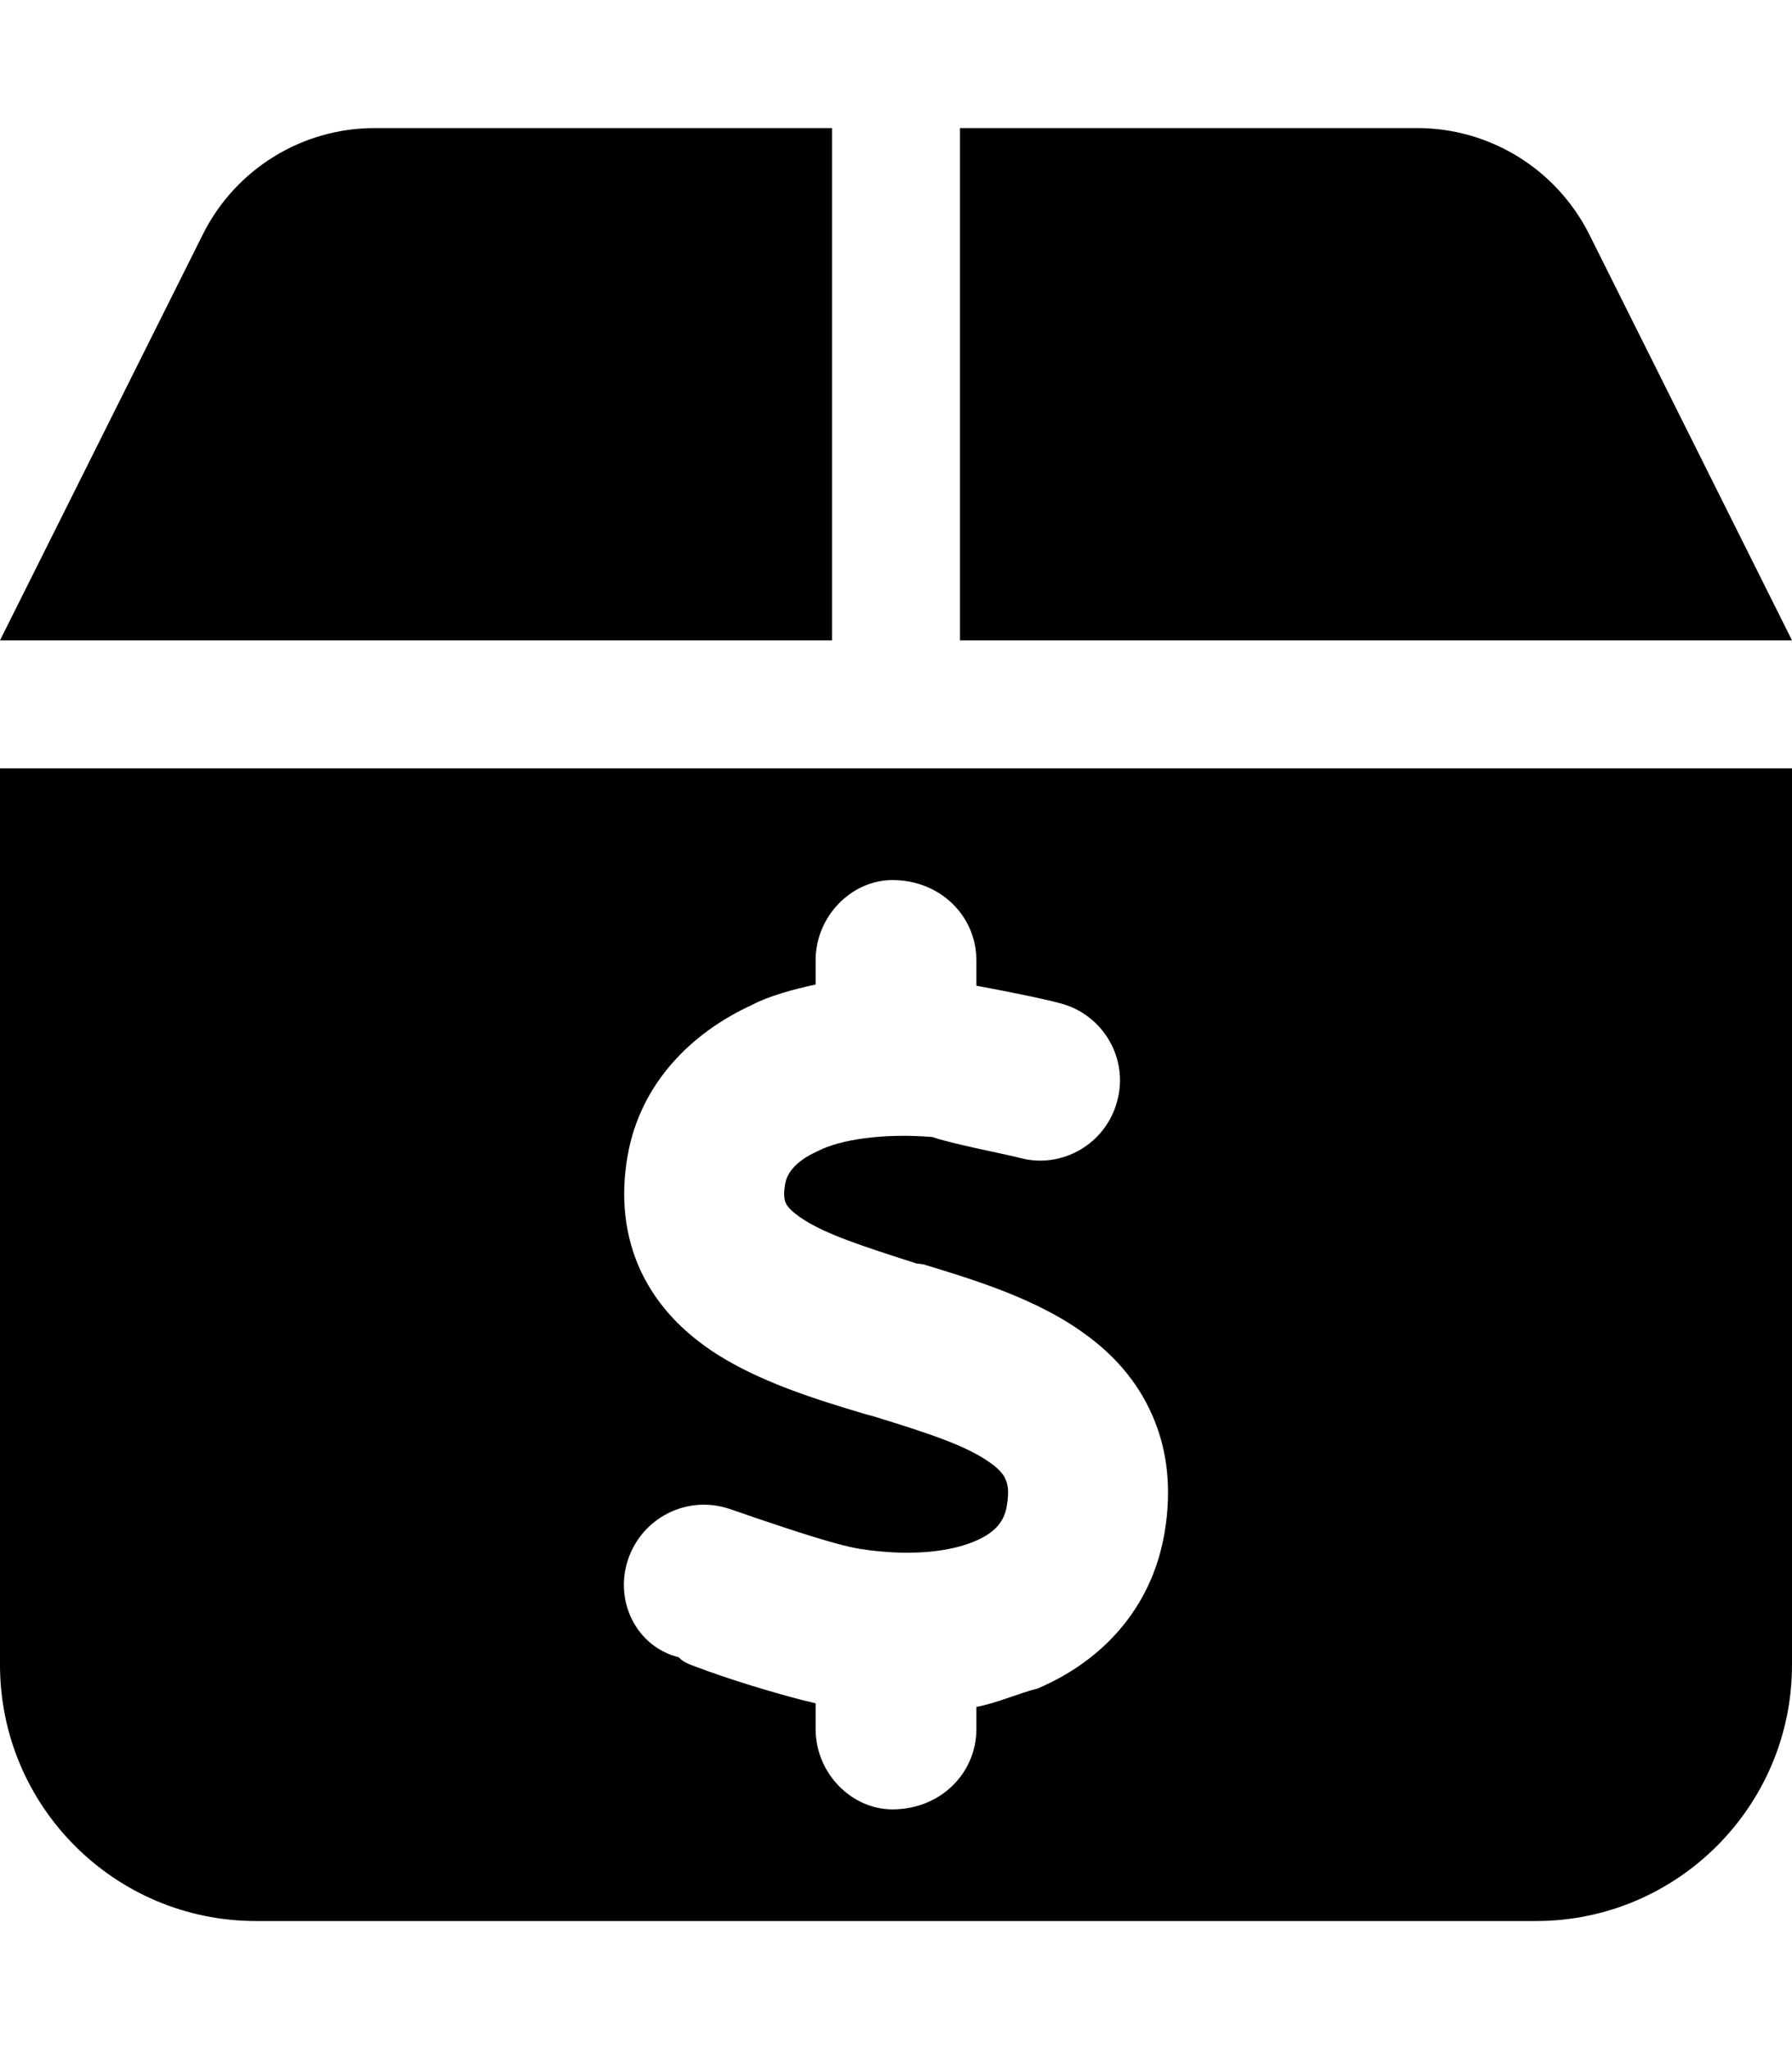
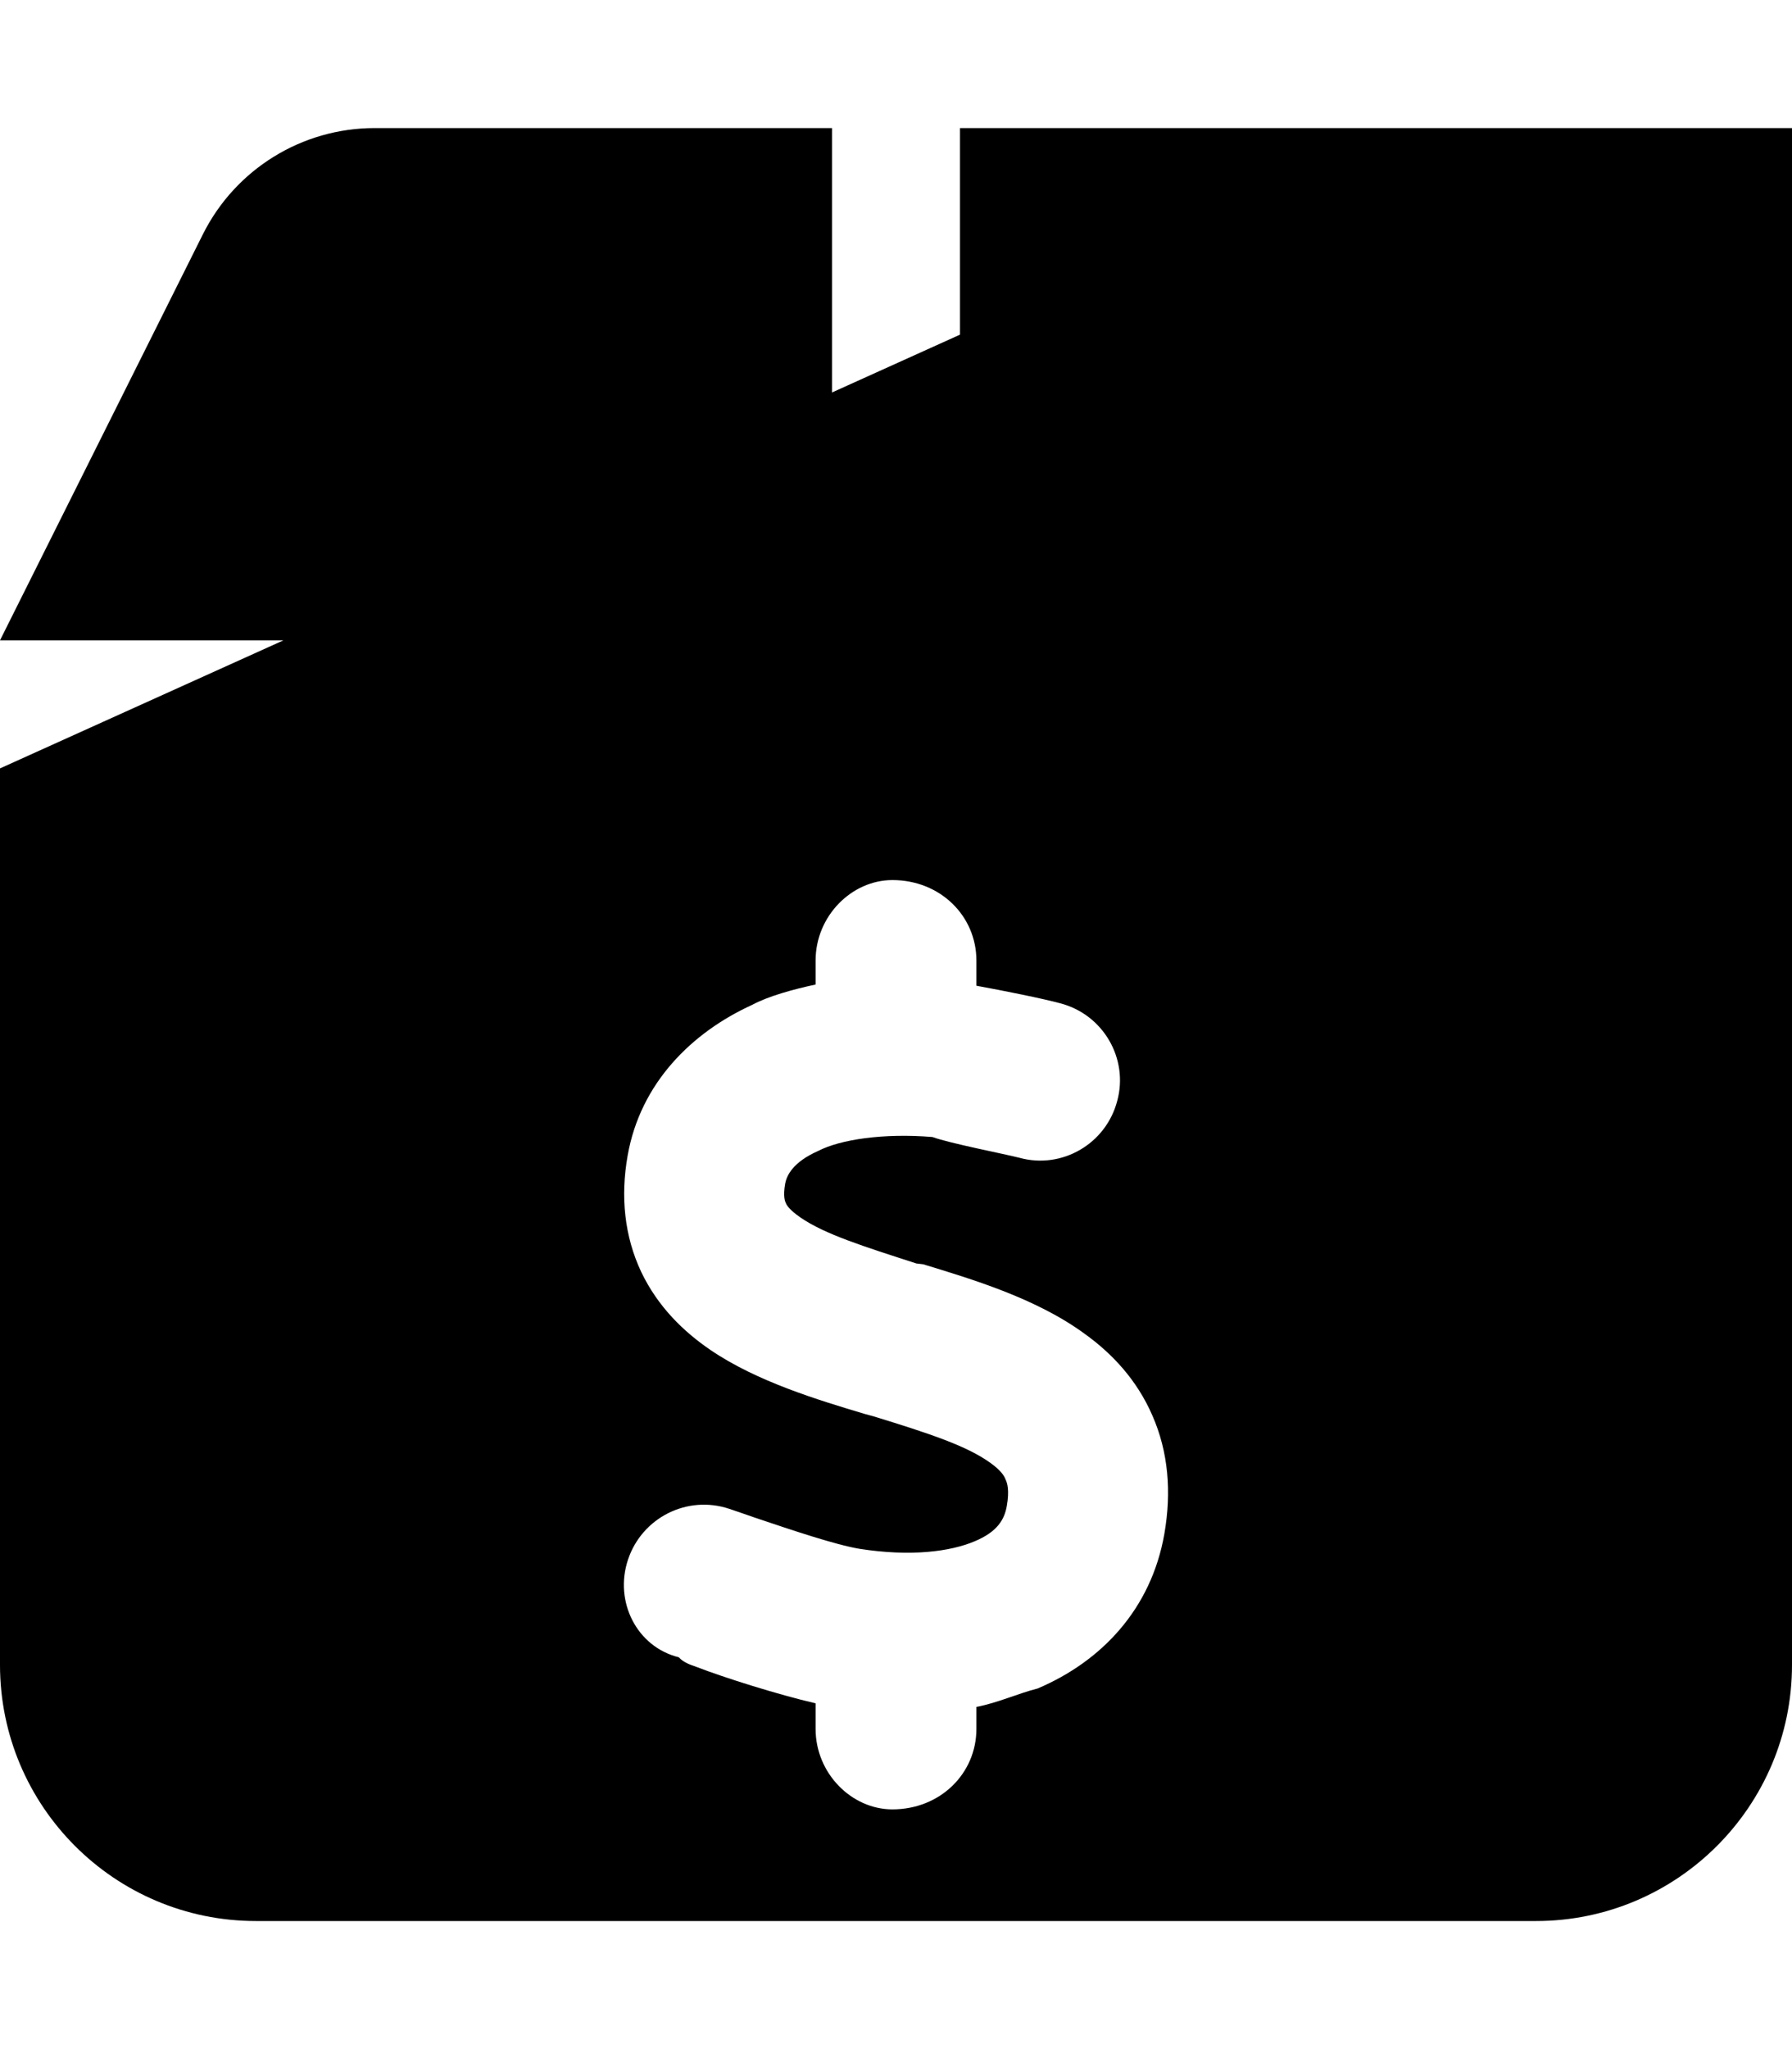
<svg xmlns="http://www.w3.org/2000/svg" viewBox="0 0 448 512">
-   <path d="M208 32V160H0L50.73 58.53C58.86 42.27 75.48 32 93.67 32H208zM354.3 32C372.5 32 389.1 42.27 397.3 58.53L448 160H240V32H354.3zM0 192H448V416C448 451.3 419.3 480 384 480H64C28.65 480 0 451.3 0 416V192zM244.1 240C244.1 228.9 235.1 219.9 223.1 219.9C212.9 219.9 203.9 228.9 203.9 240V246C198.3 247.2 192.1 248.9 188 251.1C173.1 257.9 160.1 270.5 156.9 288.8C155.1 299 156.1 308.9 160.3 317.8C164.5 326.6 171 332.8 177.6 337.3C189.2 345.2 204.5 349.8 216.2 353.3L218.4 353.9C232.4 358.2 241.8 361.3 247.7 365.6C250.2 367.4 251.1 368.8 251.4 369.7C251.8 370.5 252.4 372.3 251.7 376.3C251.1 379.8 249.2 382.8 243.7 385.1C237.6 387.7 227.7 389 214.9 387C208.9 386 198.2 382.4 188.7 379.2C186.5 378.4 184.3 377.7 182.3 377C171.8 373.5 160.5 379.2 157 389.7C153.5 400.2 159.2 411.5 169.7 414.1C170.9 415.4 172.4 415.9 174.1 416.5C181.1 419.2 194.4 423.4 203.9 425.6V432C203.9 443.1 212.9 452.1 223.1 452.1C235.1 452.1 244.1 443.1 244.1 432V426.5C249.4 425.5 254.6 423.1 259.4 421.9C275.2 415.2 287.8 402.2 291.1 383.2C292.9 372.8 292.1 362.8 288.1 353.7C284.2 344.7 277.9 338.1 271.2 333.3C259.1 324.4 242.9 319.6 230.8 315.9L229.1 315.7C215.8 311.4 206.2 308.4 200.1 304.2C197.5 302.4 196.7 301.2 196.5 300.7C196.3 300.3 195.7 299.1 196.3 295.7C196.7 293.7 198.2 290.4 204.5 287.6C210.1 284.7 220.9 283.1 233.1 284.1C237.5 285.7 251 288.3 254.9 289.3C265.5 292.2 276.5 285.8 279.3 275.1C282.2 264.5 275.8 253.5 265.1 250.7C260.7 249.5 250.7 247.5 244.1 246.3L244.1 240z" />
+   <path d="M208 32V160H0L50.73 58.53C58.86 42.27 75.48 32 93.67 32H208zM354.3 32C372.5 32 389.1 42.27 397.3 58.53L448 160H240V32H354.3zH448V416C448 451.3 419.3 480 384 480H64C28.65 480 0 451.3 0 416V192zM244.1 240C244.1 228.9 235.1 219.9 223.1 219.9C212.9 219.9 203.9 228.9 203.9 240V246C198.3 247.2 192.1 248.9 188 251.1C173.1 257.9 160.1 270.5 156.9 288.8C155.1 299 156.1 308.9 160.3 317.8C164.5 326.6 171 332.8 177.6 337.3C189.2 345.2 204.5 349.8 216.2 353.3L218.4 353.9C232.4 358.2 241.8 361.3 247.7 365.6C250.2 367.4 251.1 368.8 251.4 369.7C251.8 370.5 252.4 372.3 251.7 376.3C251.1 379.8 249.2 382.8 243.7 385.1C237.6 387.7 227.7 389 214.9 387C208.9 386 198.2 382.4 188.7 379.2C186.5 378.4 184.3 377.7 182.3 377C171.8 373.5 160.5 379.2 157 389.7C153.5 400.2 159.2 411.5 169.7 414.1C170.9 415.4 172.4 415.9 174.1 416.5C181.1 419.2 194.4 423.4 203.9 425.6V432C203.9 443.1 212.9 452.1 223.1 452.1C235.1 452.1 244.1 443.1 244.1 432V426.5C249.4 425.5 254.6 423.1 259.4 421.9C275.2 415.2 287.8 402.2 291.1 383.2C292.9 372.8 292.1 362.8 288.1 353.7C284.2 344.7 277.9 338.1 271.2 333.3C259.1 324.4 242.9 319.6 230.8 315.9L229.1 315.7C215.8 311.4 206.2 308.4 200.1 304.2C197.5 302.4 196.7 301.2 196.5 300.7C196.3 300.3 195.7 299.1 196.3 295.7C196.7 293.7 198.2 290.4 204.5 287.6C210.1 284.7 220.9 283.1 233.1 284.1C237.5 285.7 251 288.3 254.9 289.3C265.5 292.2 276.5 285.8 279.3 275.1C282.2 264.5 275.8 253.5 265.1 250.7C260.7 249.5 250.7 247.5 244.1 246.3L244.1 240z" />
</svg>